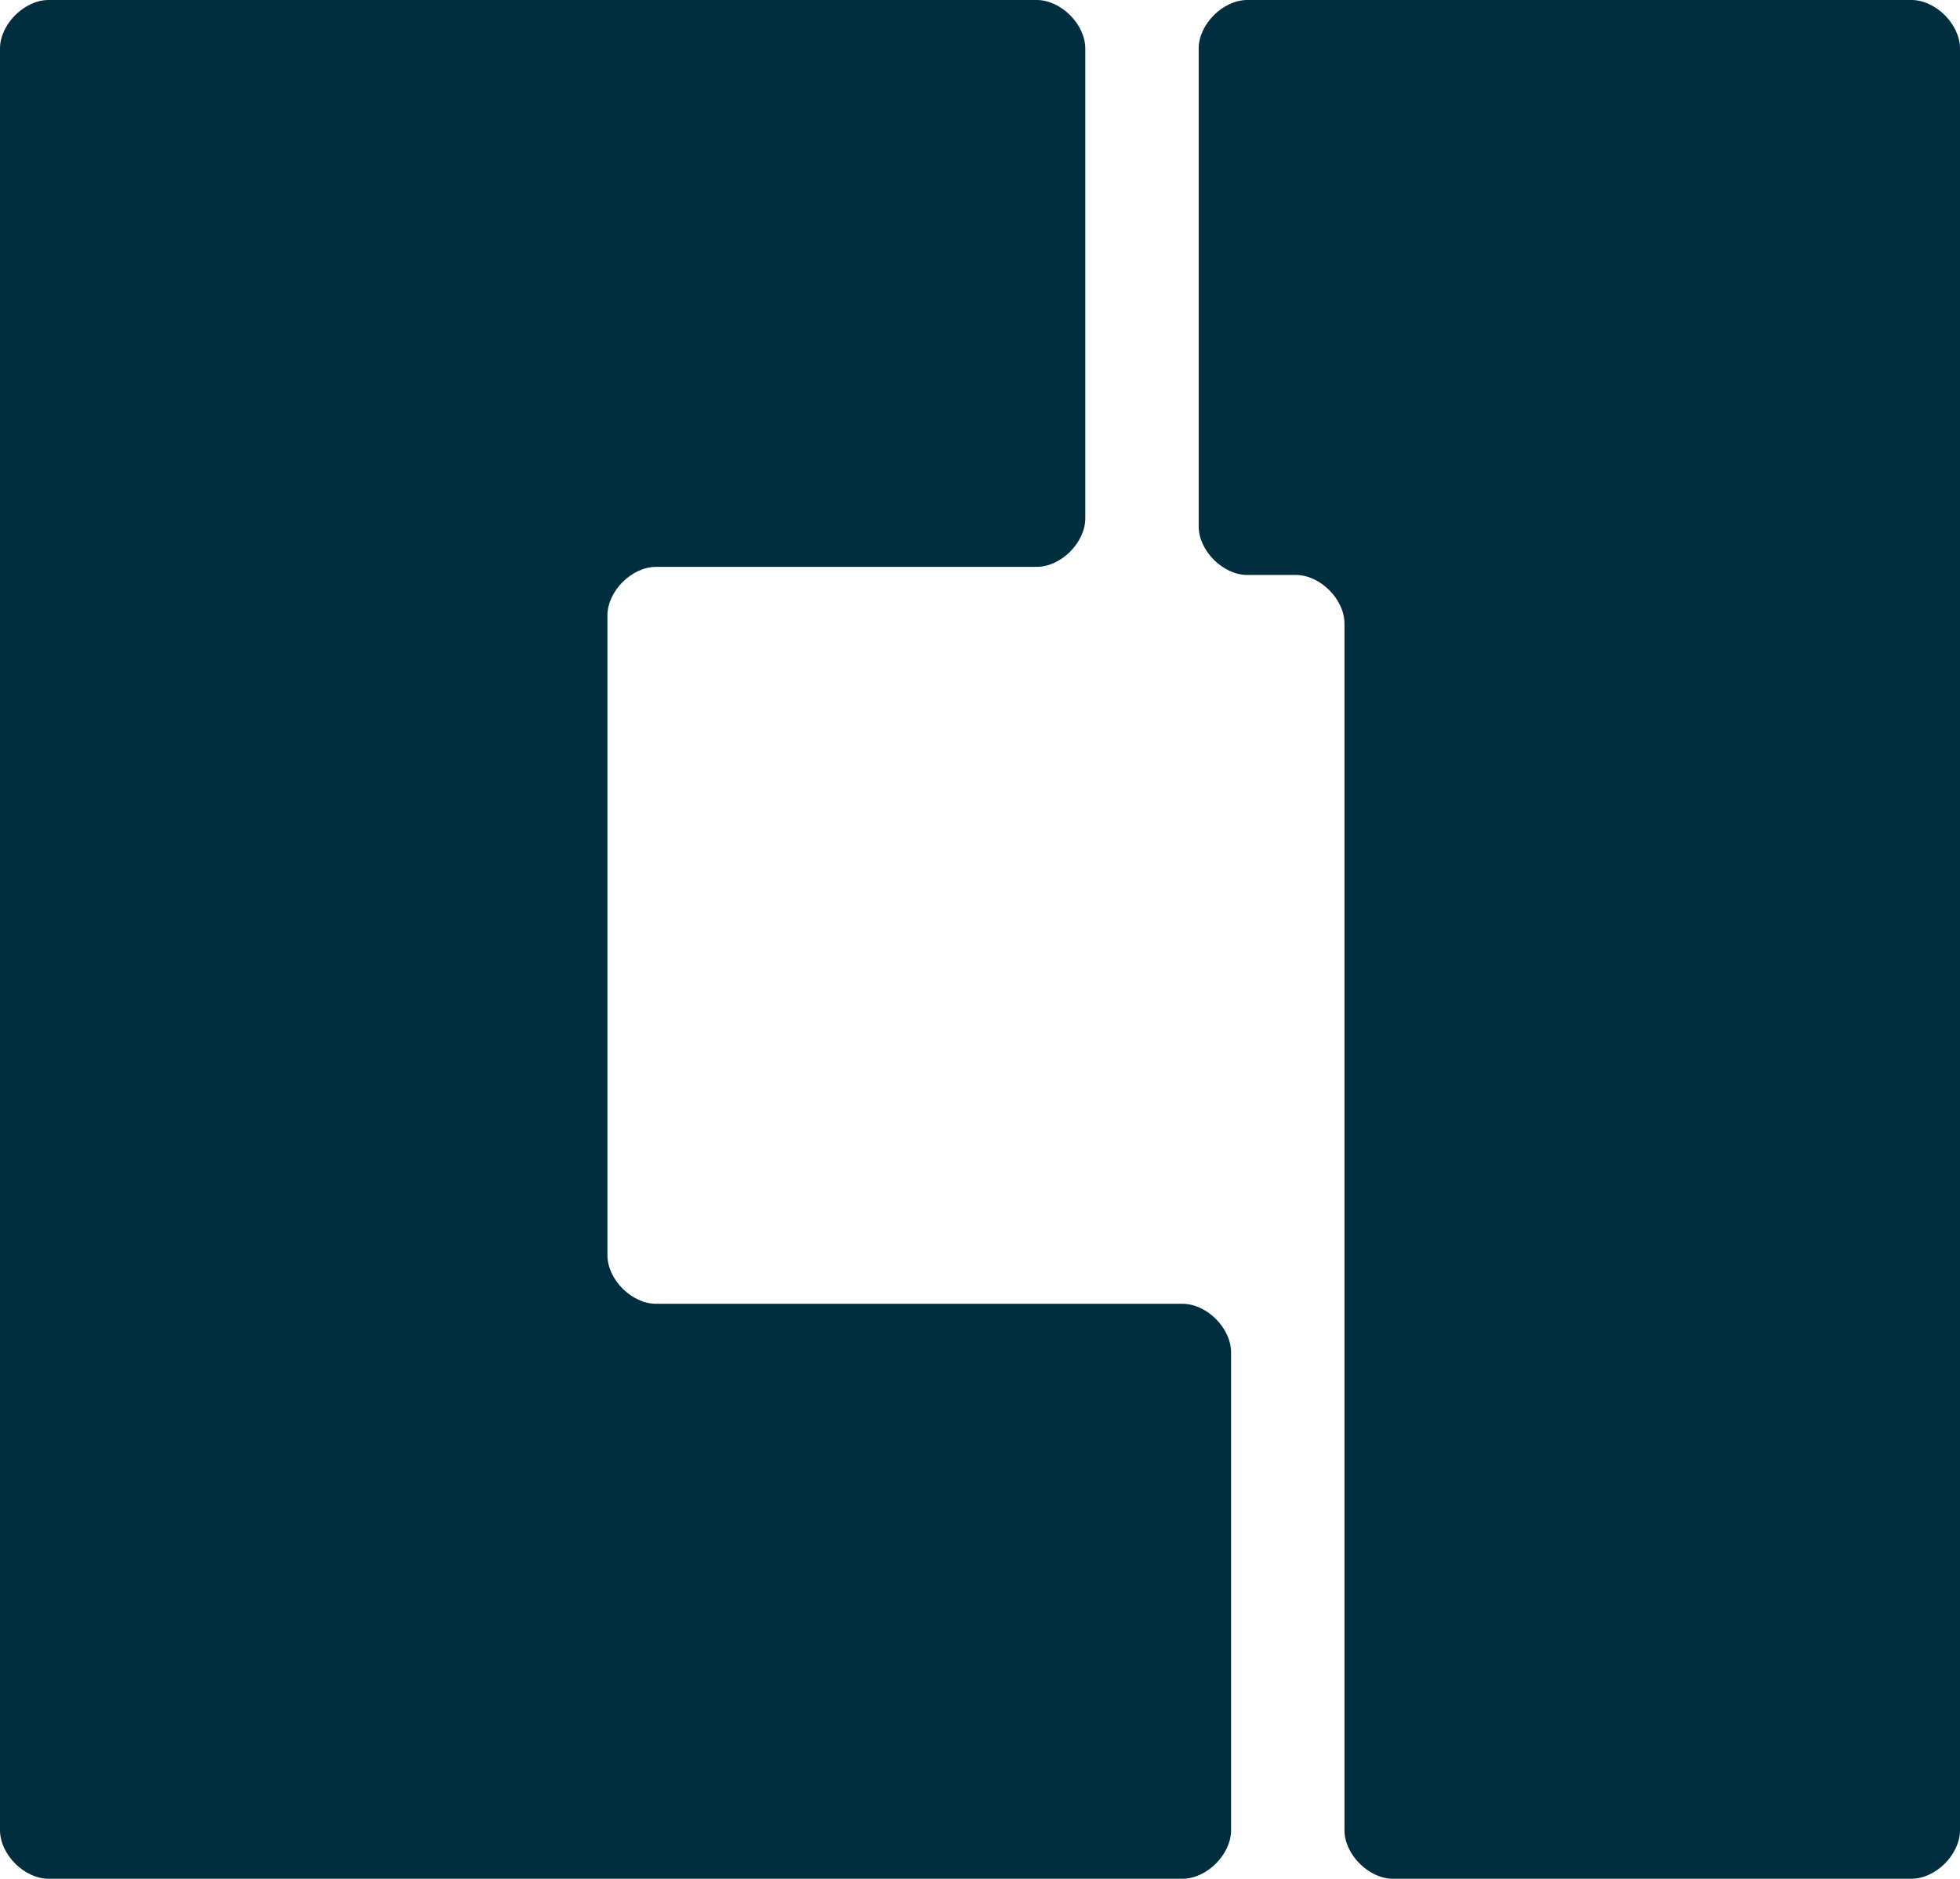
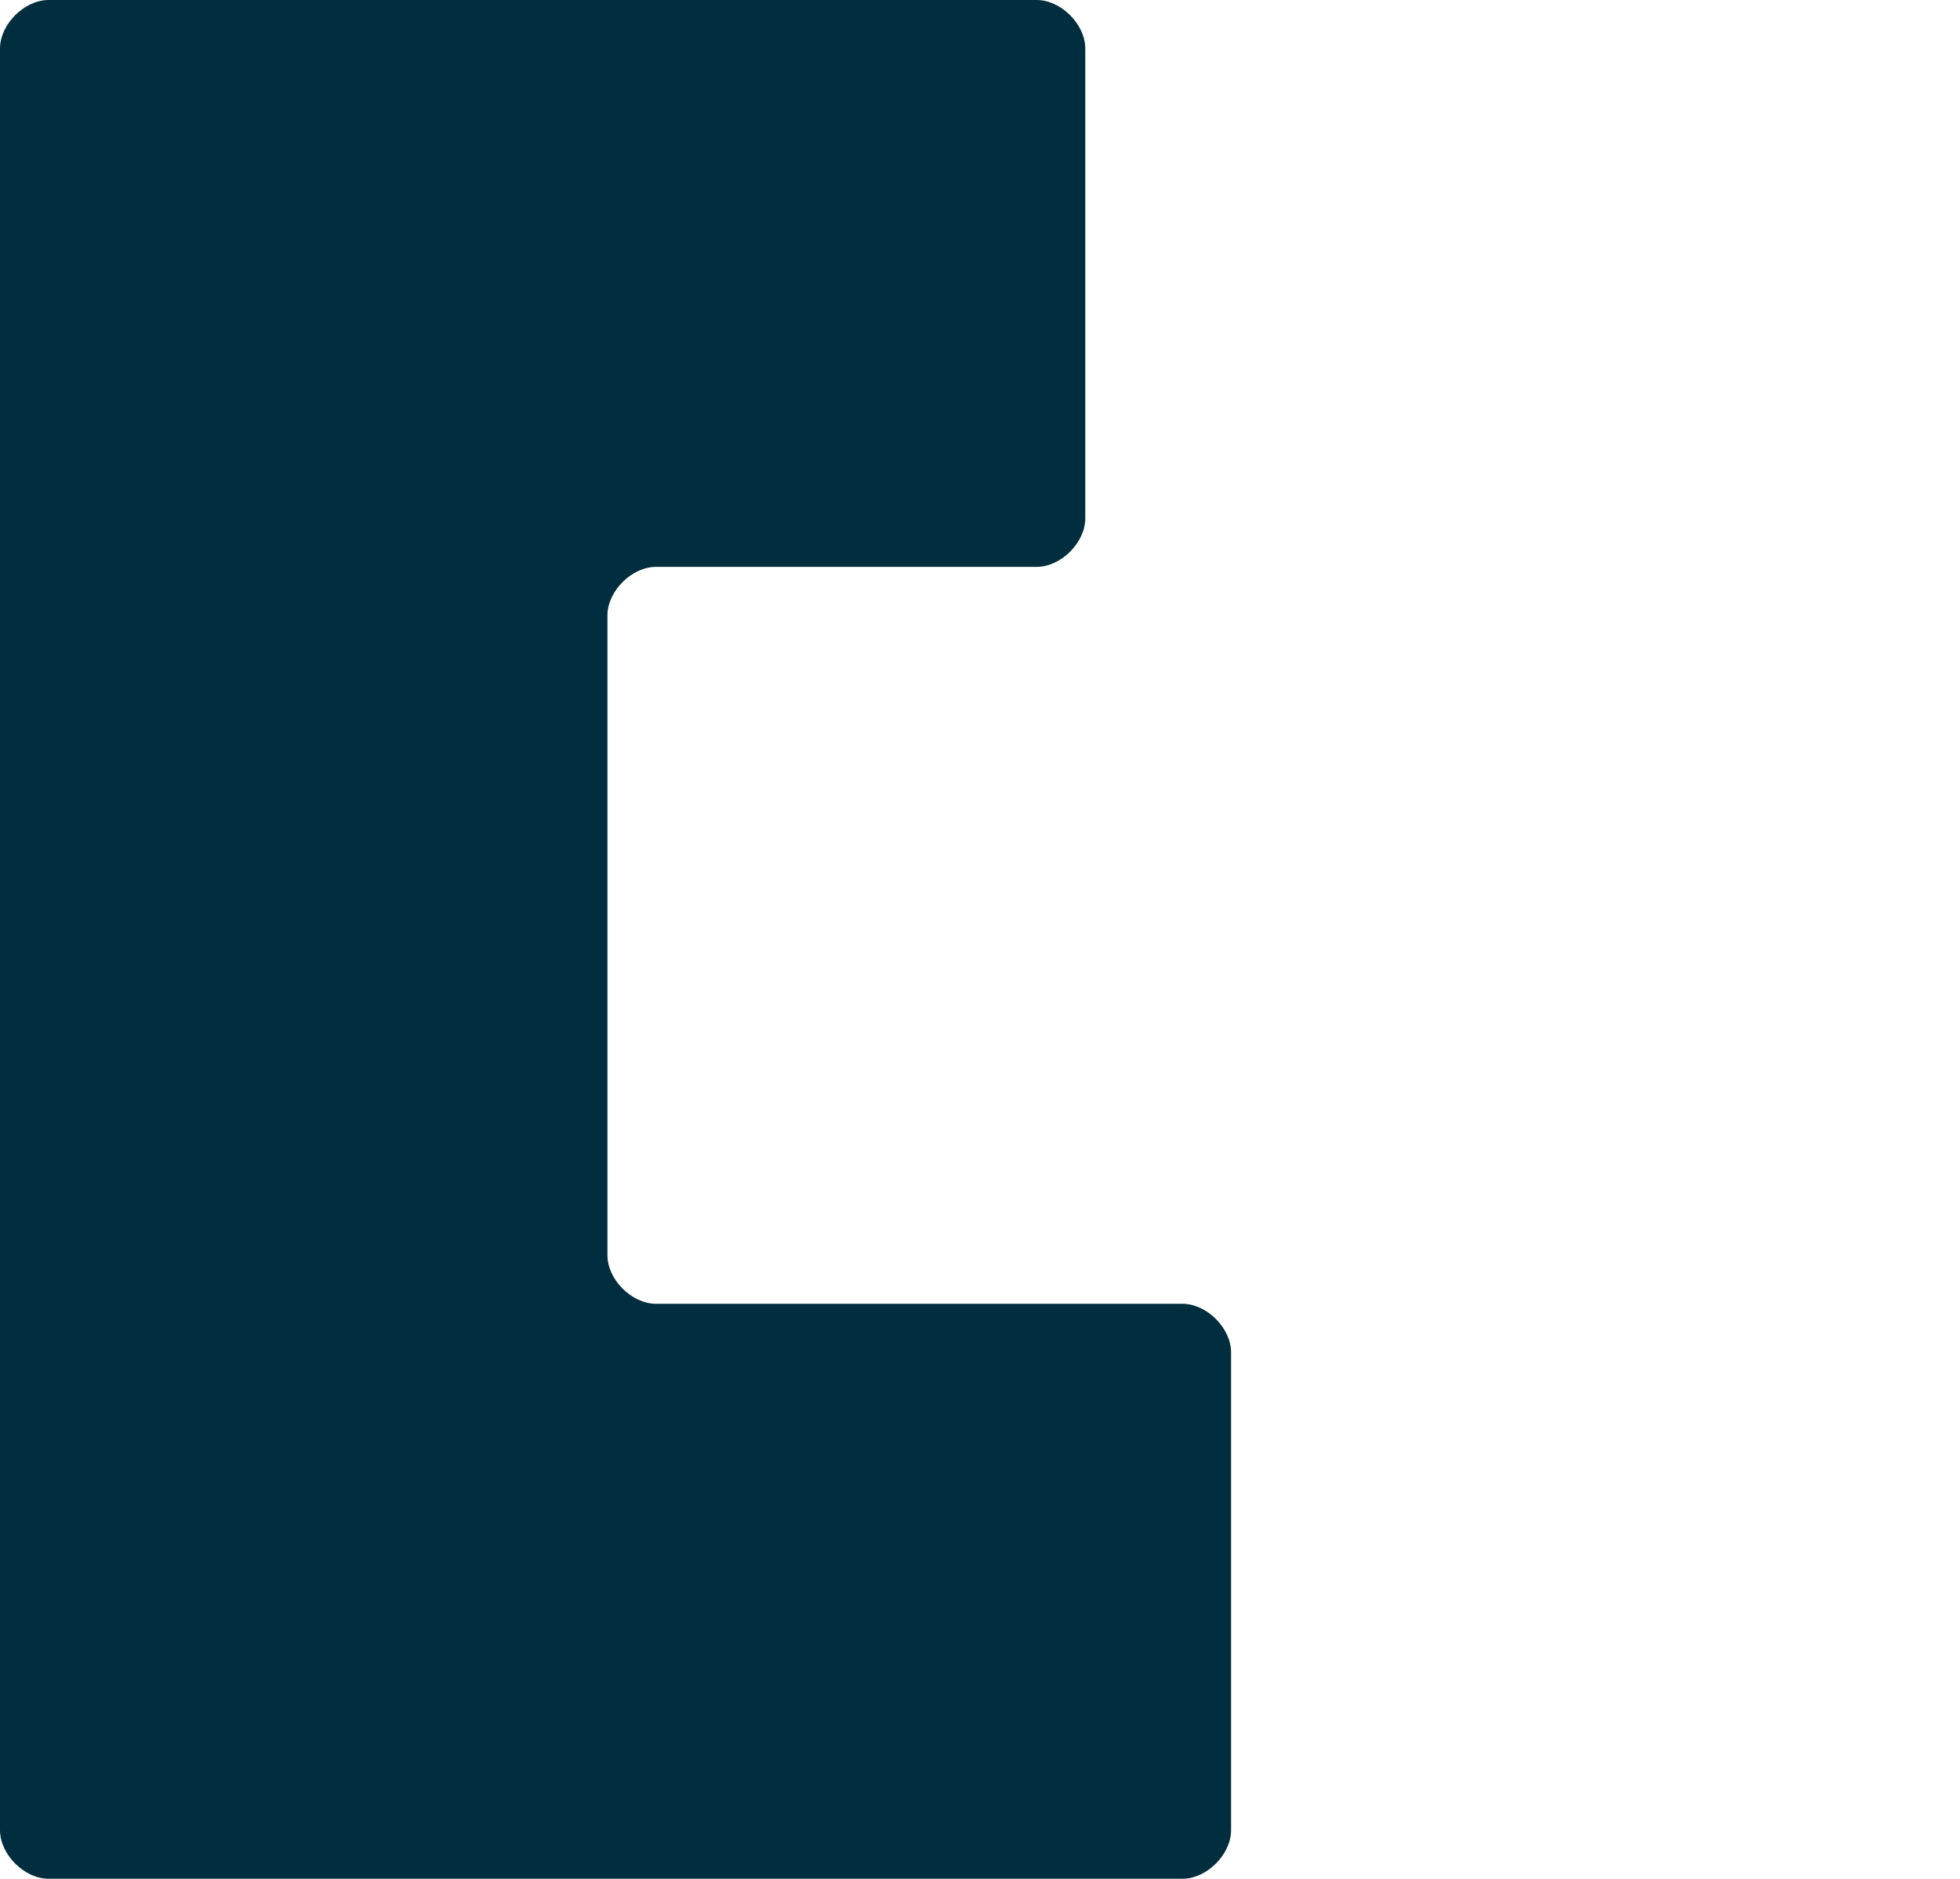
<svg xmlns="http://www.w3.org/2000/svg" id="Layer_1" viewBox="0 0 24.2 23.2" style="enable-background:new 0 0 24.2 23.2;">
  <style>.st0{fill:#012E3F;}</style>
  <g transform="translate(-440.407 70.019)">
    <g transform="translate(440.407 -70.019)">
      <path class="st0" d="M.6 23.2h14c.3.0.6-.3.6-.6v-5.9c0-.3-.3-.6-.6-.6H8.1c-.3.0-.6-.3-.6-.6V7.6c0-.3.3-.6.6-.6h4.7c.3.0.6-.3.6-.6V.6c0-.3-.3-.6-.6-.6H.6C.3.0.0.3.0.6v22C0 22.9.3 23.2.6 23.2" />
-       <path class="st0" d="M16.6 22.6c0 .3.3.6.6.6h6.4c.3.0.6-.3.6-.6v-22c0-.3-.3-.6-.6-.6h-8.2c-.3.0-.6.3-.6.6v5.9c0 .3.3.6.6.6H16c.3.0.6.3.6.6V22.6" />
    </g>
  </g>
</svg>